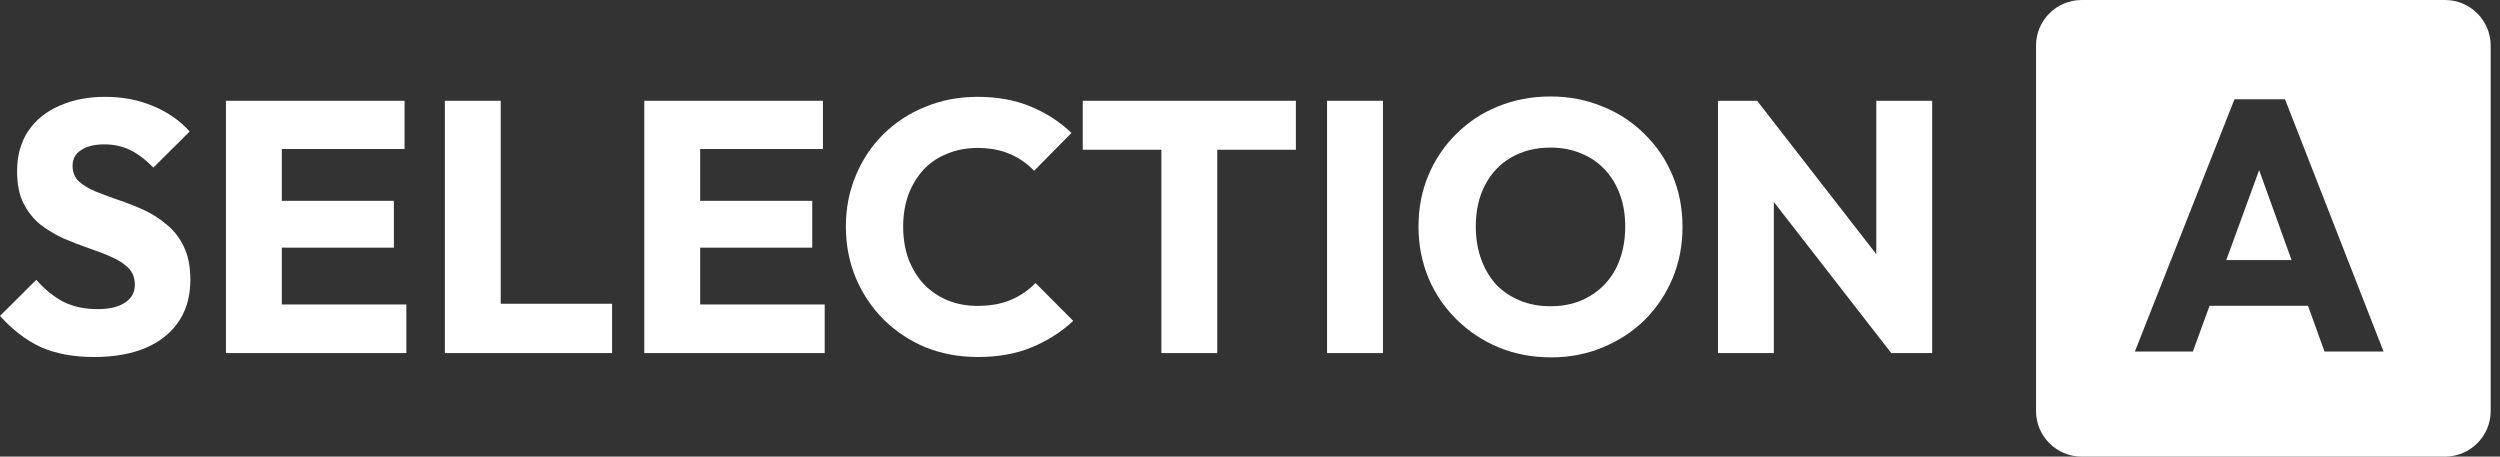
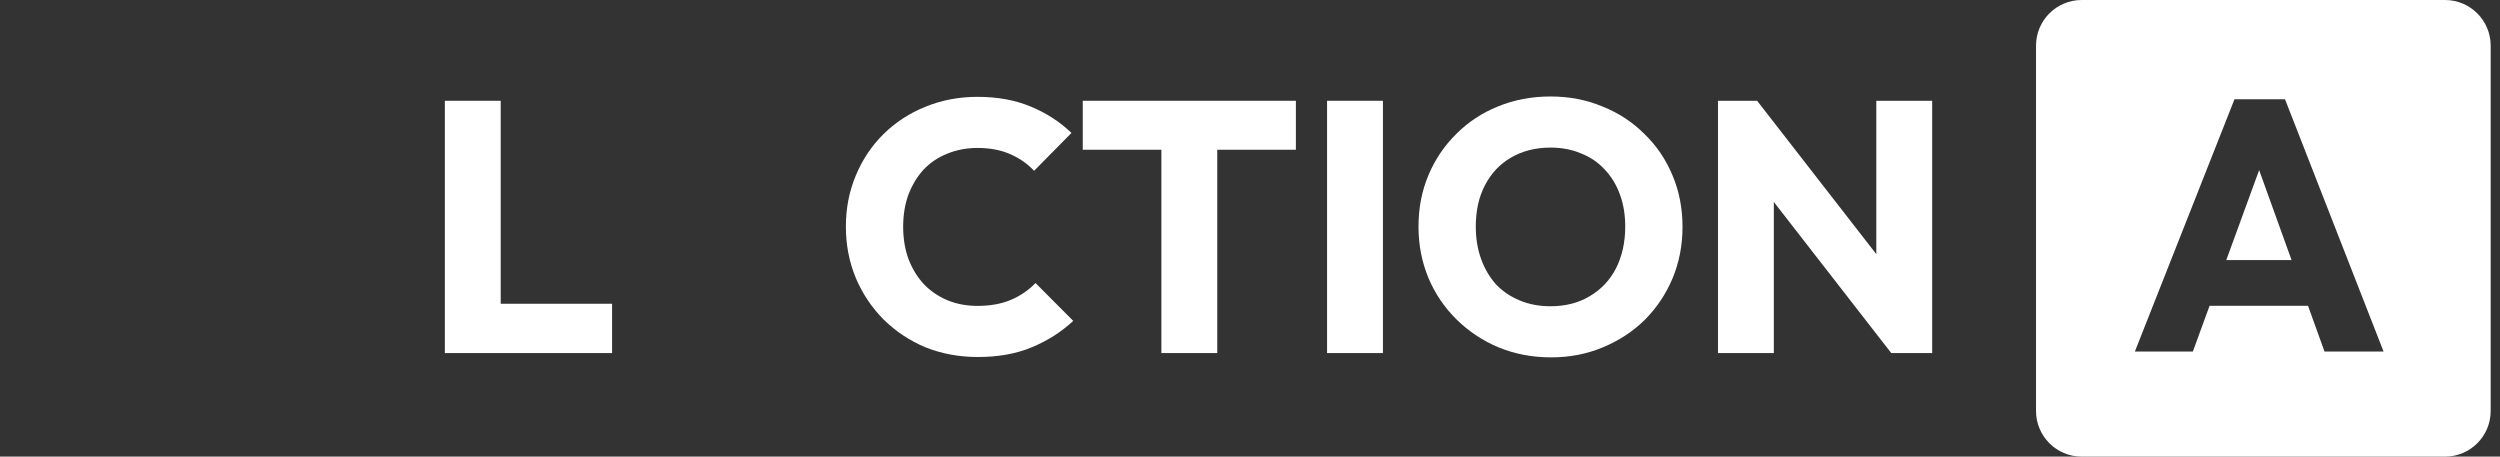
<svg xmlns="http://www.w3.org/2000/svg" width="219" height="40" viewBox="0 0 219 40" fill="none">
  <rect x="0" y="0" width="219" height="40" fill="#333333" stroke="none" />
-   <path d="M8.229 31.273C6.421 31.273 4.862 30.981 3.553 30.397C2.265 29.791 1.081 28.884 0 27.673L3.179 24.512C3.886 25.325 4.665 25.962 5.517 26.421C6.39 26.859 7.397 27.078 8.54 27.078C9.579 27.078 10.379 26.891 10.94 26.515C11.522 26.139 11.813 25.618 11.813 24.95C11.813 24.345 11.626 23.854 11.252 23.479C10.878 23.103 10.379 22.779 9.756 22.508C9.153 22.237 8.478 21.976 7.73 21.725C7.003 21.475 6.275 21.193 5.548 20.88C4.821 20.546 4.145 20.139 3.522 19.659C2.919 19.159 2.431 18.543 2.057 17.812C1.683 17.061 1.496 16.122 1.496 14.995C1.496 13.639 1.818 12.47 2.462 11.489C3.127 10.508 4.042 9.767 5.205 9.266C6.369 8.745 7.709 8.484 9.226 8.484C10.764 8.484 12.166 8.755 13.434 9.298C14.722 9.84 15.782 10.581 16.613 11.52L13.434 14.682C12.769 13.993 12.094 13.482 11.408 13.148C10.743 12.814 9.984 12.647 9.132 12.647C8.281 12.647 7.605 12.814 7.106 13.148C6.608 13.461 6.358 13.92 6.358 14.525C6.358 15.089 6.545 15.548 6.919 15.903C7.294 16.237 7.782 16.529 8.384 16.779C9.008 17.03 9.683 17.28 10.41 17.531C11.158 17.781 11.896 18.073 12.623 18.407C13.351 18.741 14.016 19.169 14.618 19.691C15.242 20.192 15.74 20.838 16.114 21.631C16.488 22.404 16.675 23.364 16.675 24.512C16.675 26.619 15.927 28.279 14.431 29.489C12.935 30.678 10.867 31.273 8.229 31.273Z" fill="white" />
-   <path d="M19.792 30.929V8.828H24.686V30.929H19.792ZM23.533 30.929V26.672H35.595V30.929H23.533ZM23.533 21.694V17.593H34.504V21.694H23.533ZM23.533 13.054V8.828H35.439V13.054H23.533Z" fill="white" />
  <path d="M38.969 30.929V8.828H43.862V30.929H38.969ZM42.74 30.929V26.609H53.618V30.929H42.74Z" fill="white" />
-   <path d="M56.44 30.929V8.828H61.334V30.929H56.44ZM60.18 30.929V26.672H72.243V30.929H60.18ZM60.18 21.694V17.593H71.152V21.694H60.18ZM60.18 13.054V8.828H72.087V13.054H60.18Z" fill="white" />
  <path d="M85.662 31.273C84.021 31.273 82.493 30.991 81.08 30.428C79.688 29.844 78.462 29.03 77.402 27.986C76.364 26.943 75.553 25.732 74.971 24.355C74.389 22.957 74.099 21.454 74.099 19.847C74.099 18.24 74.389 16.748 74.971 15.371C75.553 13.972 76.364 12.762 77.402 11.739C78.441 10.717 79.657 9.924 81.049 9.36C82.462 8.776 83.989 8.484 85.631 8.484C87.376 8.484 88.924 8.765 90.275 9.329C91.647 9.892 92.841 10.665 93.86 11.645L90.587 14.964C90.005 14.338 89.299 13.847 88.467 13.492C87.657 13.138 86.712 12.96 85.631 12.96C84.675 12.96 83.792 13.127 82.982 13.461C82.192 13.774 81.506 14.233 80.924 14.838C80.364 15.444 79.917 16.174 79.584 17.03C79.273 17.885 79.117 18.825 79.117 19.847C79.117 20.891 79.273 21.84 79.584 22.696C79.917 23.552 80.364 24.282 80.924 24.887C81.506 25.492 82.192 25.962 82.982 26.296C83.792 26.63 84.675 26.797 85.631 26.797C86.753 26.797 87.73 26.619 88.561 26.265C89.392 25.91 90.109 25.419 90.712 24.793L94.015 28.111C92.956 29.092 91.74 29.865 90.369 30.428C89.018 30.991 87.449 31.273 85.662 31.273Z" fill="white" />
  <path d="M101.737 30.929V9.141H106.631V30.929H101.737ZM94.849 13.117V8.828H113.519V13.117H94.849Z" fill="white" />
  <path d="M116.251 30.929V8.828H121.145V30.929H116.251Z" fill="white" />
  <path d="M135.887 31.305C134.225 31.305 132.687 31.012 131.274 30.428C129.882 29.844 128.656 29.03 127.596 27.986C126.536 26.943 125.715 25.732 125.134 24.355C124.552 22.957 124.261 21.454 124.261 19.847C124.261 18.219 124.552 16.717 125.134 15.339C125.715 13.962 126.526 12.762 127.565 11.739C128.604 10.696 129.819 9.892 131.212 9.329C132.625 8.745 134.162 8.452 135.825 8.452C137.466 8.452 138.983 8.745 140.375 9.329C141.788 9.892 143.014 10.696 144.053 11.739C145.113 12.762 145.934 13.972 146.515 15.371C147.097 16.748 147.388 18.251 147.388 19.878C147.388 21.485 147.097 22.988 146.515 24.386C145.934 25.764 145.123 26.974 144.084 28.018C143.045 29.04 141.819 29.844 140.406 30.428C139.014 31.012 137.508 31.305 135.887 31.305ZM135.825 26.828C137.134 26.828 138.276 26.536 139.253 25.951C140.25 25.367 141.019 24.553 141.56 23.51C142.1 22.445 142.37 21.225 142.37 19.847C142.37 18.804 142.214 17.865 141.902 17.03C141.591 16.174 141.144 15.444 140.562 14.838C139.98 14.212 139.284 13.743 138.474 13.43C137.684 13.096 136.801 12.929 135.825 12.929C134.515 12.929 133.362 13.221 132.365 13.805C131.388 14.369 130.63 15.172 130.089 16.216C129.549 17.238 129.279 18.449 129.279 19.847C129.279 20.891 129.435 21.84 129.747 22.696C130.058 23.552 130.495 24.292 131.056 24.919C131.637 25.524 132.334 25.993 133.144 26.327C133.954 26.661 134.848 26.828 135.825 26.828Z" fill="white" />
  <path d="M150.495 30.929V8.828H153.923L155.388 13.242V30.929H150.495ZM165.674 30.929L152.708 14.244L153.923 8.828L166.889 25.513L165.674 30.929ZM165.674 30.929L164.365 26.515V8.828H169.258V30.929H165.674Z" fill="white" />
  <path fill-rule="evenodd" clip-rule="evenodd" d="M182.356 0C180.147 0 178.356 1.791 178.356 4V36C178.356 38.209 180.147 40 182.356 40H214.183C216.392 40 218.183 38.209 218.183 36V4C218.183 1.791 216.392 0 214.183 0H182.356ZM195.741 8.695L187.014 30.796H192.094L193.558 26.789H202.183L203.627 30.796H208.801L200.167 8.695H195.741ZM200.74 22.782L197.901 14.901L195.022 22.782H200.74Z" fill="white" />
</svg>